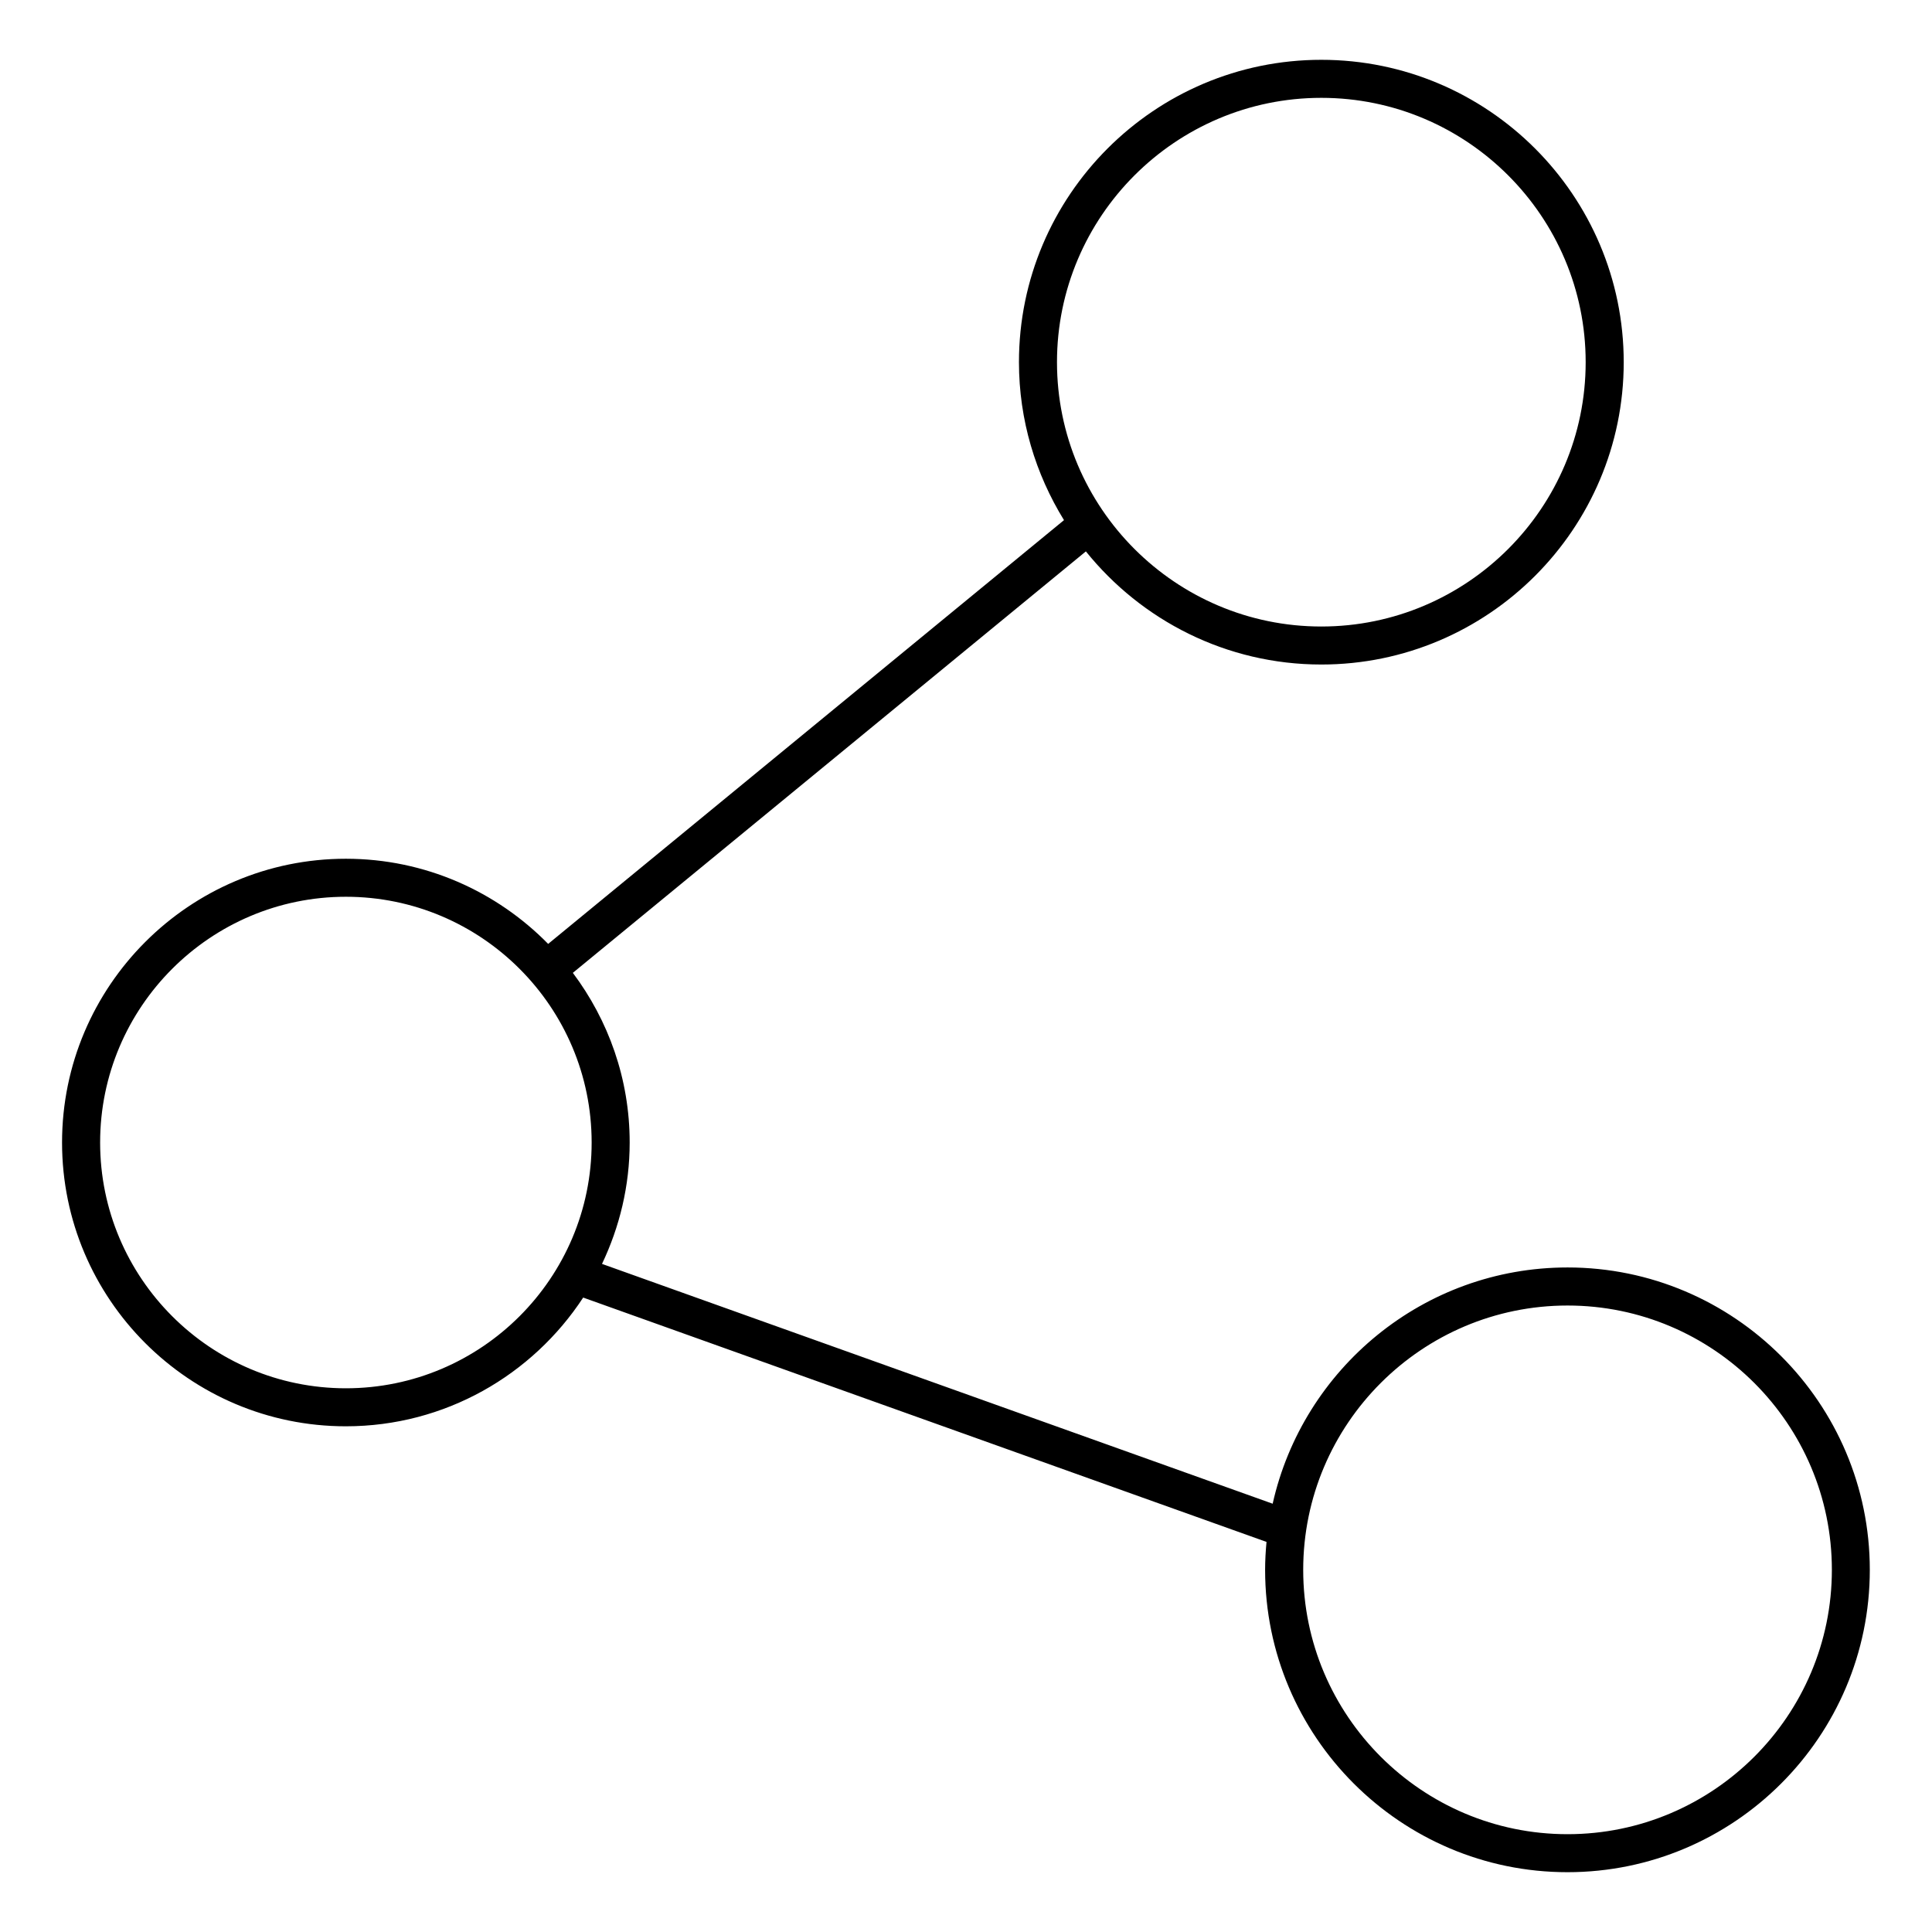
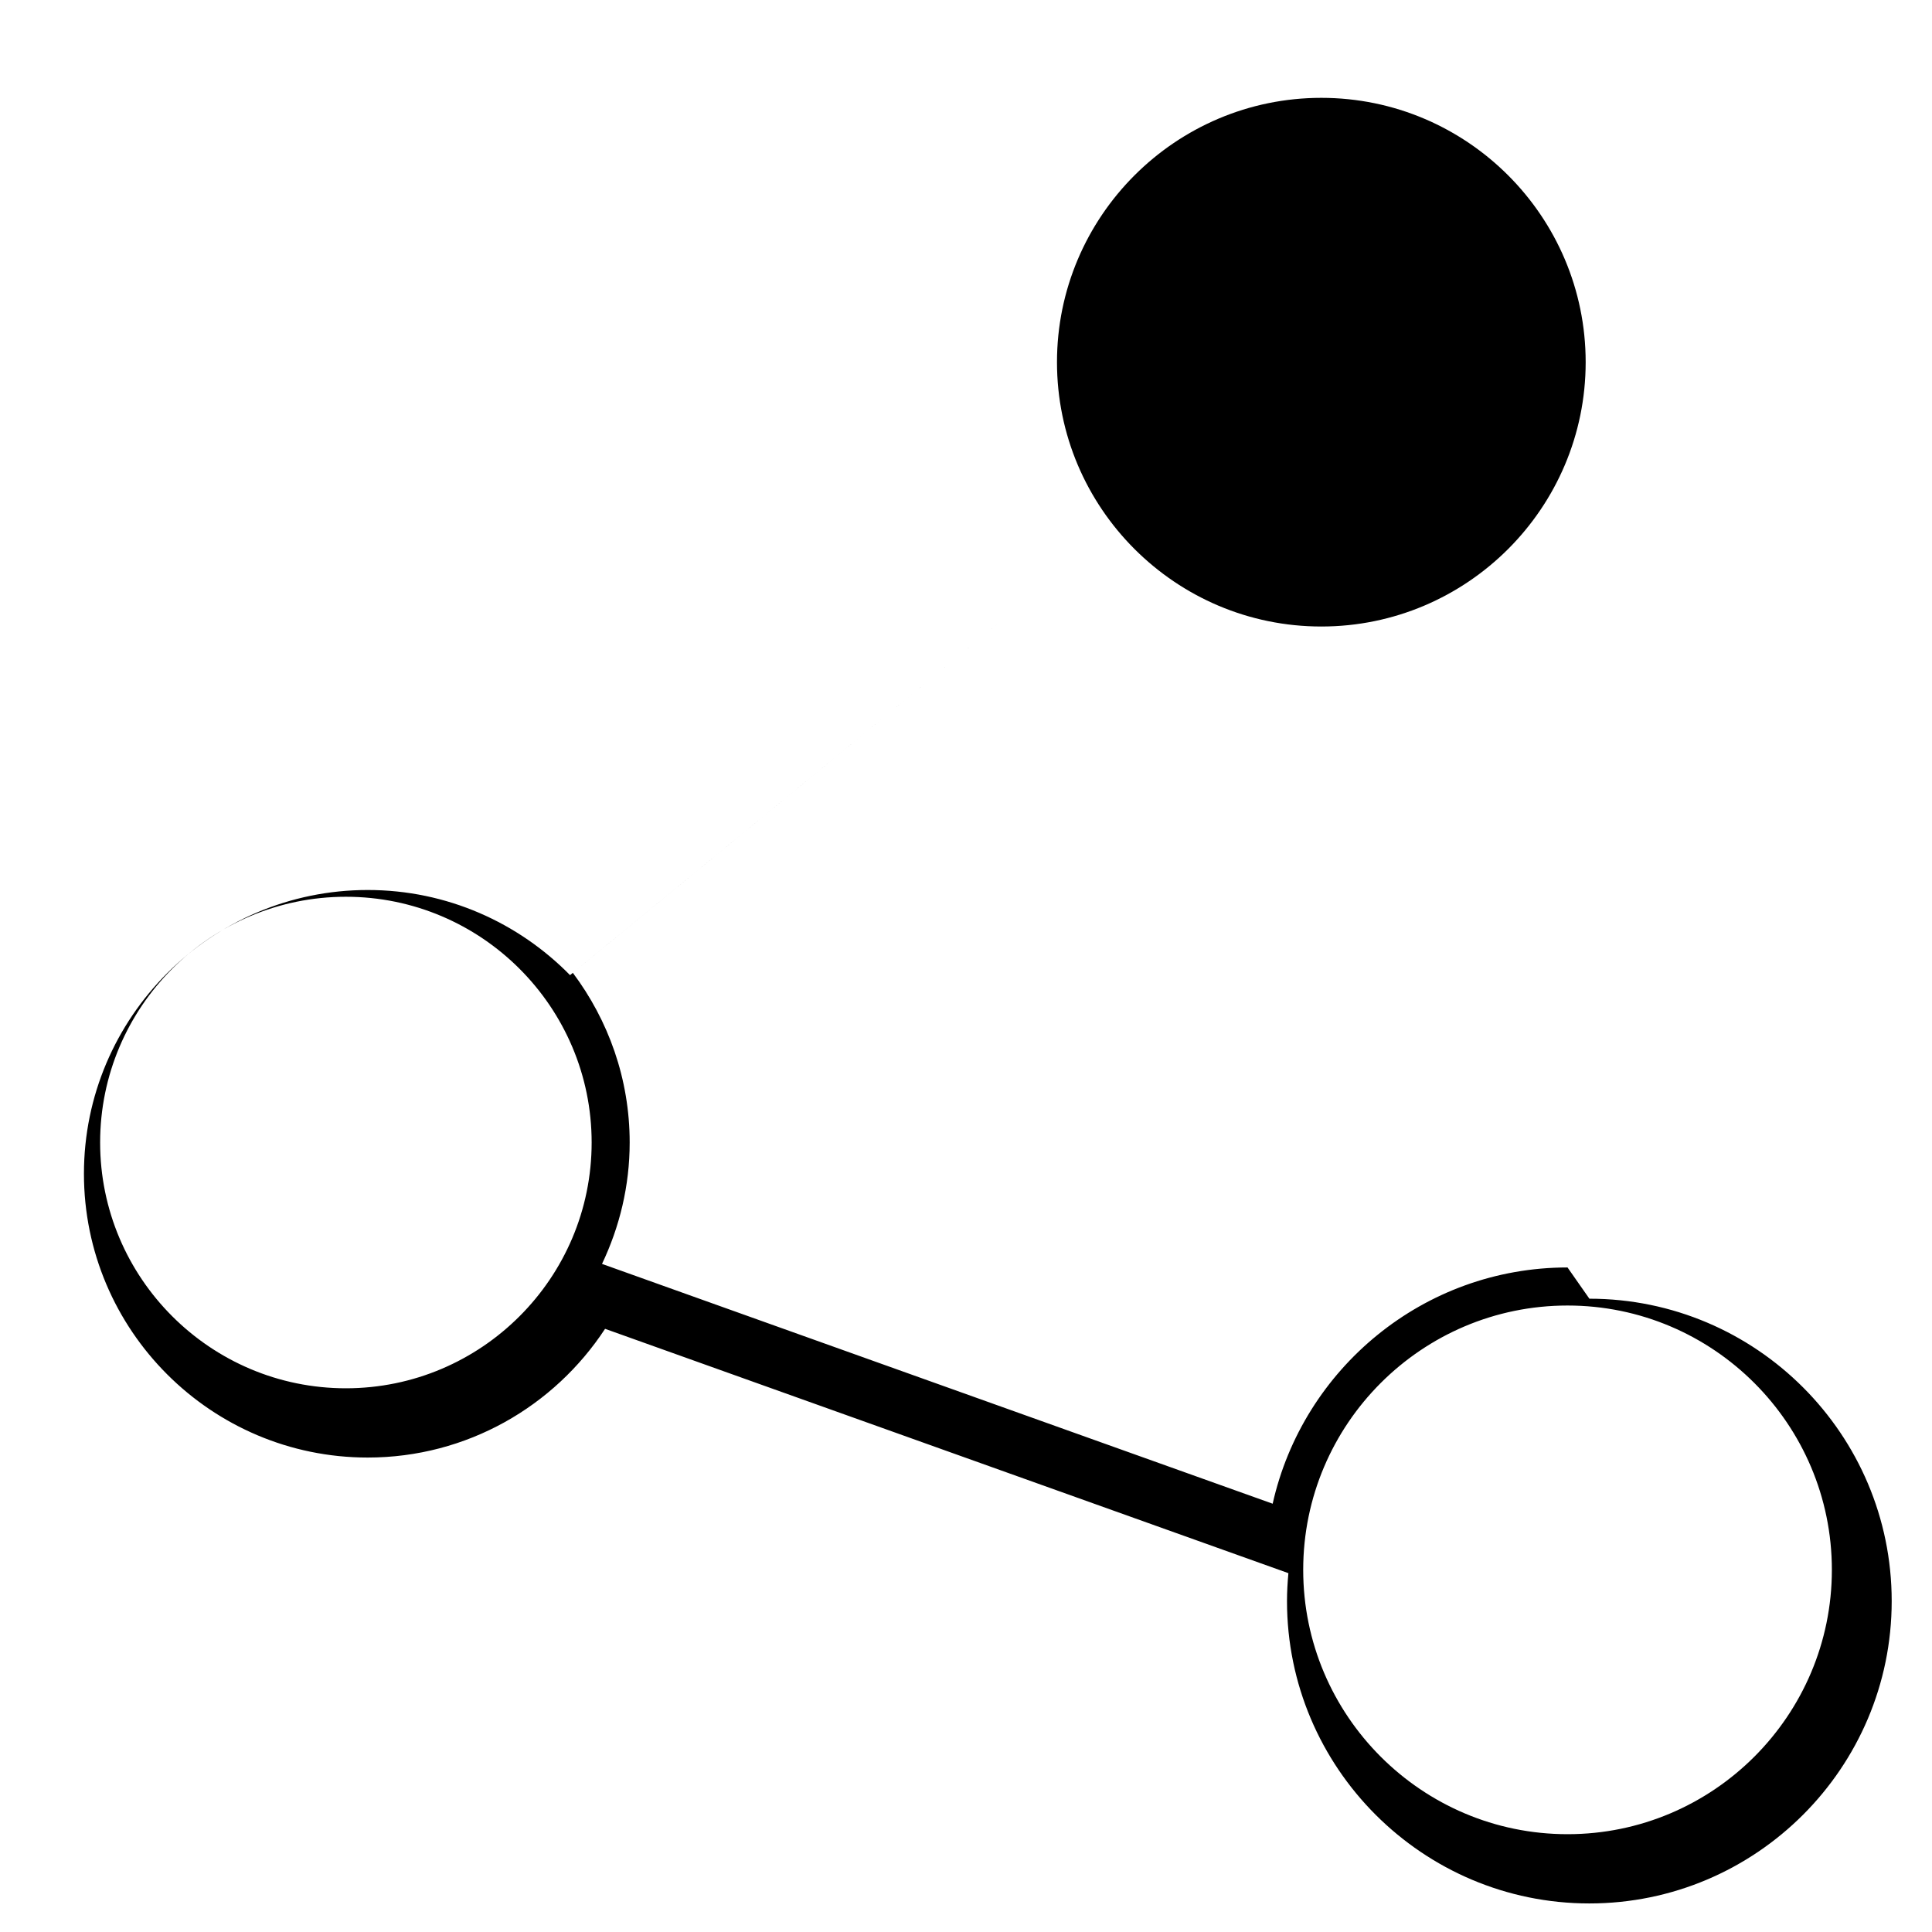
<svg xmlns="http://www.w3.org/2000/svg" fill="#000000" width="800px" height="800px" version="1.1" viewBox="144 144 512 512">
-   <path d="m559.41 479.89c-38.16 0-70.121 26.832-78.141 62.609l-177.73-63.551c4.648-9.77 7.332-20.656 7.332-32.172 0-16.867-5.648-32.398-15.062-44.961l135.96-111.69c14.699 18.258 37.195 29.98 62.402 29.98 44.188 0 80.133-35.945 80.133-80.125-0.008-44.176-35.953-80.129-80.145-80.129-44.184 0-80.125 35.941-80.125 80.125 0 15.355 4.418 29.664 11.934 41.867l-136.7 112.3c-13.652-13.906-32.637-22.566-53.621-22.566-41.465 0-75.203 33.734-75.203 75.203s33.734 75.203 75.203 75.203c26.305 0 49.457-13.598 62.902-34.113l181.09 64.754c-0.227 2.438-0.371 4.902-0.371 7.402 0 44.184 35.945 80.125 80.125 80.125 44.18 0 80.125-35.945 80.125-80.125 0-44.18-35.934-80.137-80.113-80.137zm-65.246-309.96c38.629 0 70.055 31.422 70.055 70.051s-31.426 70.051-70.055 70.051c-38.629 0-70.051-31.422-70.051-70.051 0.004-38.621 31.426-70.051 70.051-70.051zm-258.5 341.98c-35.91 0-65.129-29.215-65.129-65.129 0-35.91 29.215-65.129 65.129-65.129 35.91 0 65.129 29.215 65.129 65.129 0 35.914-29.215 65.129-65.129 65.129zm323.75 118.17c-38.629 0-70.051-31.422-70.051-70.051s31.422-70.051 70.051-70.051 70.051 31.422 70.051 70.051c-0.004 38.629-31.426 70.051-70.051 70.051z" />
+   <path d="m559.41 479.89c-38.16 0-70.121 26.832-78.141 62.609l-177.73-63.551c4.648-9.77 7.332-20.656 7.332-32.172 0-16.867-5.648-32.398-15.062-44.961l135.96-111.69l-136.7 112.3c-13.652-13.906-32.637-22.566-53.621-22.566-41.465 0-75.203 33.734-75.203 75.203s33.734 75.203 75.203 75.203c26.305 0 49.457-13.598 62.902-34.113l181.09 64.754c-0.227 2.438-0.371 4.902-0.371 7.402 0 44.184 35.945 80.125 80.125 80.125 44.18 0 80.125-35.945 80.125-80.125 0-44.18-35.934-80.137-80.113-80.137zm-65.246-309.96c38.629 0 70.055 31.422 70.055 70.051s-31.426 70.051-70.055 70.051c-38.629 0-70.051-31.422-70.051-70.051 0.004-38.621 31.426-70.051 70.051-70.051zm-258.5 341.98c-35.91 0-65.129-29.215-65.129-65.129 0-35.91 29.215-65.129 65.129-65.129 35.91 0 65.129 29.215 65.129 65.129 0 35.914-29.215 65.129-65.129 65.129zm323.75 118.17c-38.629 0-70.051-31.422-70.051-70.051s31.422-70.051 70.051-70.051 70.051 31.422 70.051 70.051c-0.004 38.629-31.426 70.051-70.051 70.051z" />
</svg>